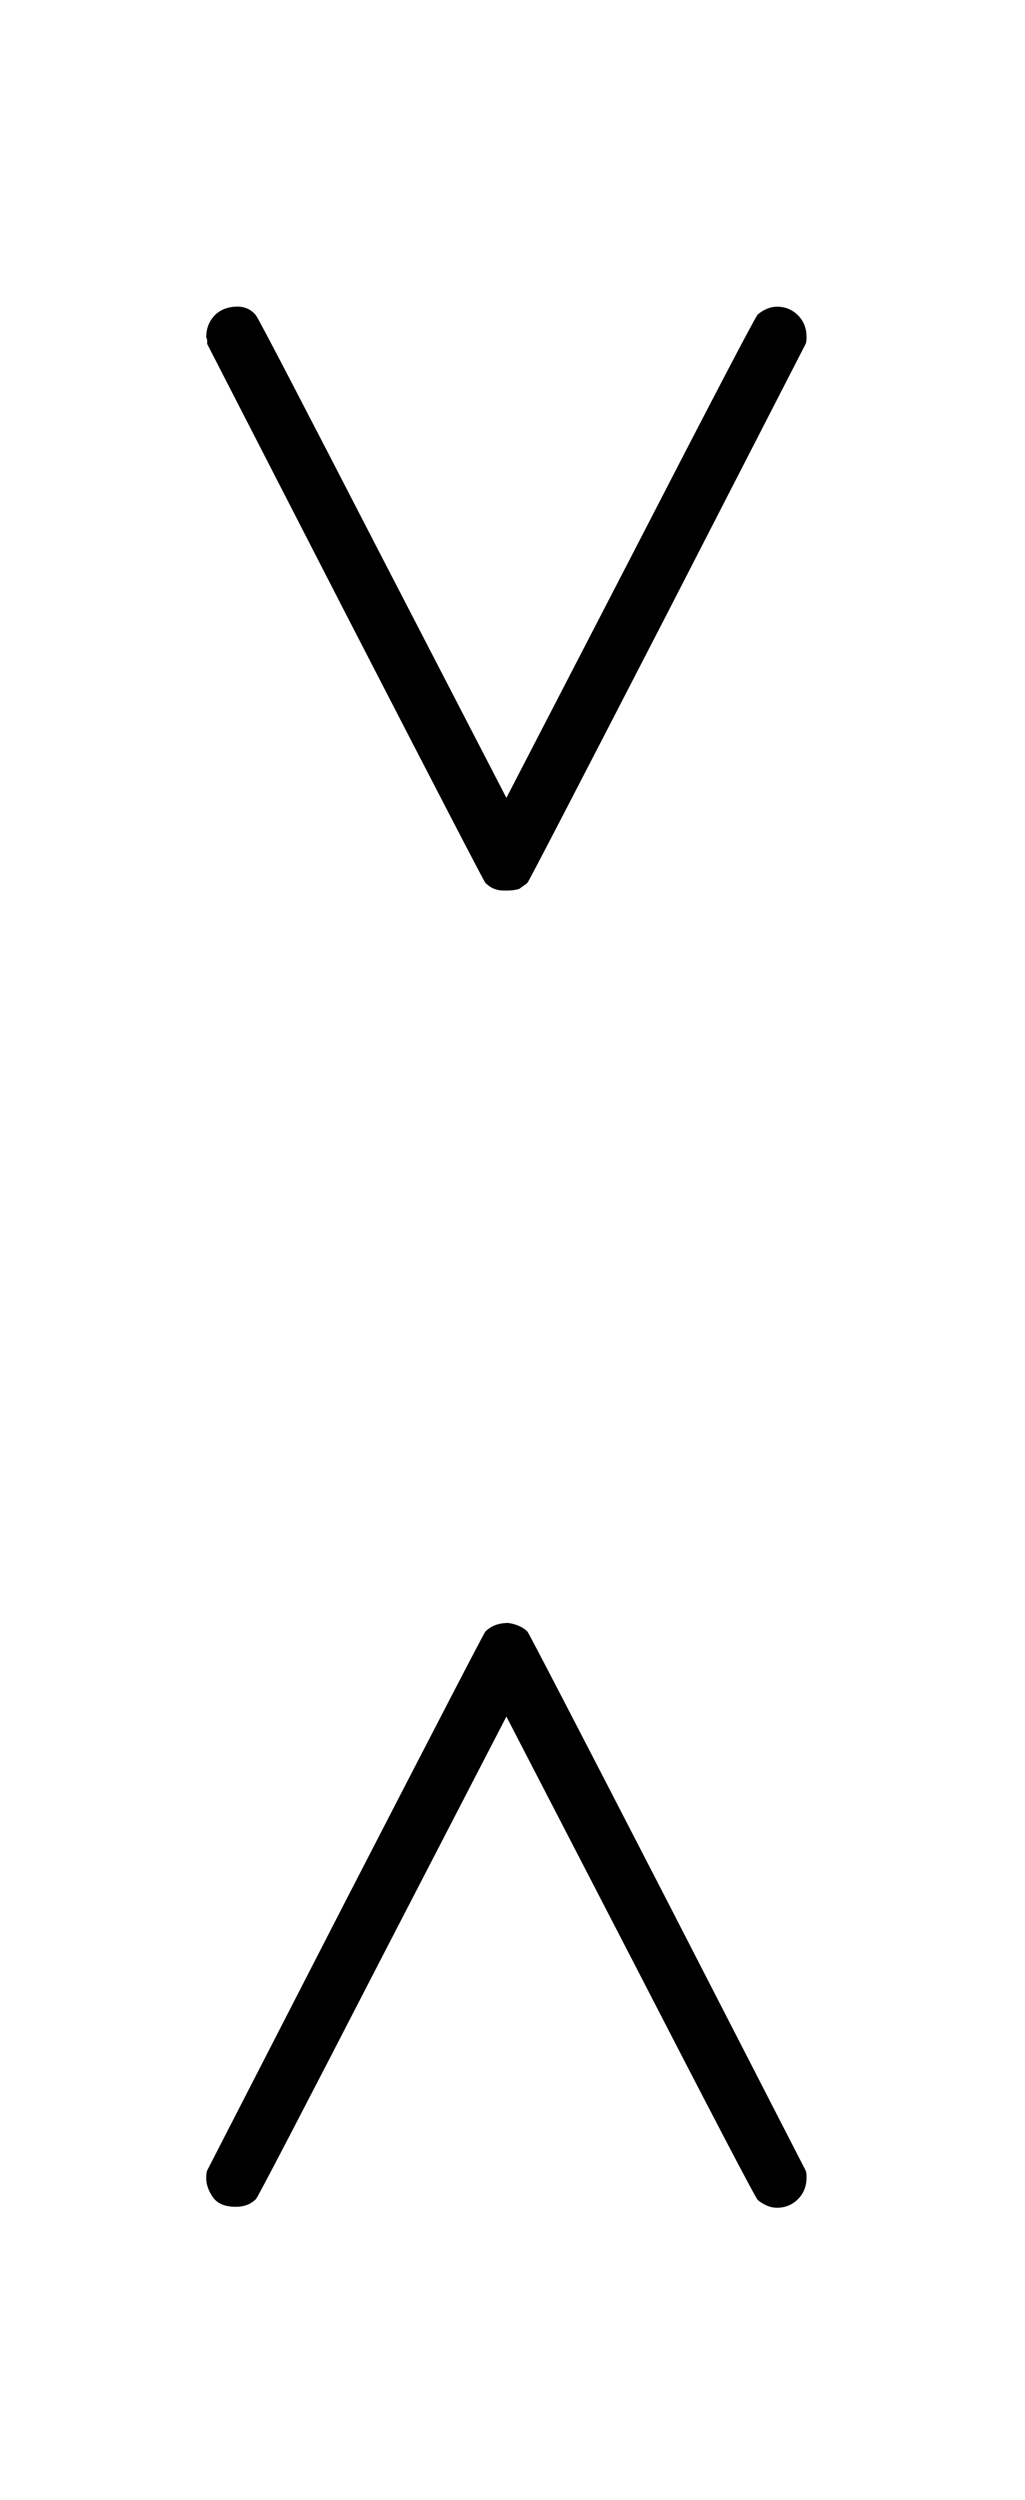
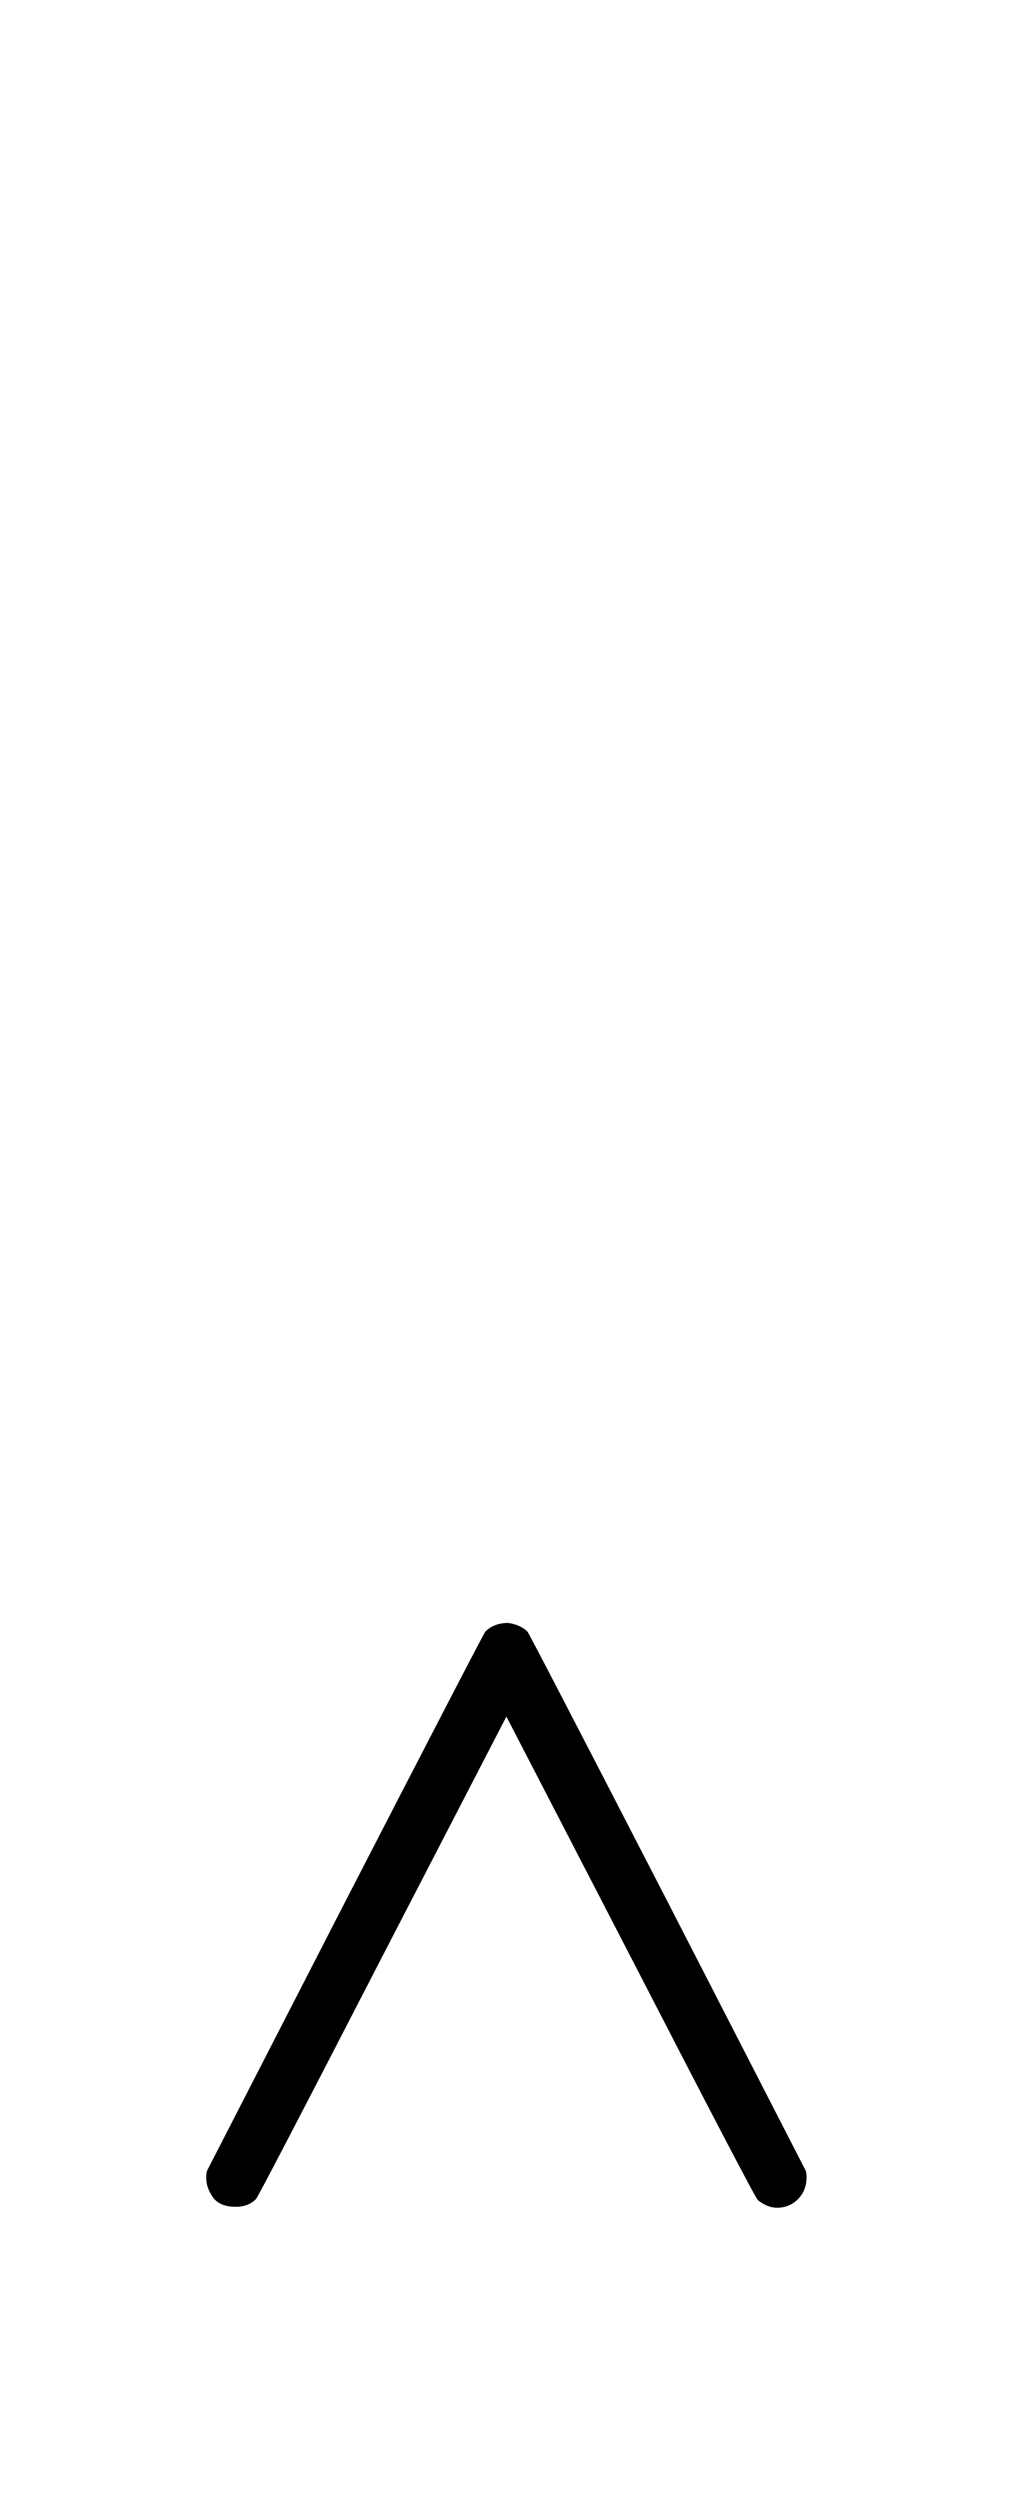
<svg xmlns="http://www.w3.org/2000/svg" xmlns:xlink="http://www.w3.org/1999/xlink" width="2.534ex" height="6.176ex" style="vertical-align: -2.505ex;" viewBox="0 -1580.7 1091 2659.1" role="img" focusable="false" aria-labelledby="MathJax-SVG-1-Title">
  <title id="MathJax-SVG-1-Title">{\displaystyle {\begin{array}{c}{\boldsymbol {\lor }}\\{\boldsymbol {\land }}\end{array}}}</title>
  <defs aria-hidden="true">
-     <path stroke-width="1" id="E1-MJMAINB-2228" d="M64 572Q64 585 72 594T94 604T116 595Q119 592 251 336L383 81L515 336Q647 592 651 596Q661 604 671 604Q684 604 693 595T702 572Q702 567 701 565L554 279Q407 -6 405 -8Q404 -9 401 -11T397 -14Q392 -16 383 -16H380Q369 -16 361 -8Q359 -6 212 279L65 565Q65 566 65 568T64 572Z" />
    <path stroke-width="1" id="E1-MJMAINB-2227" d="M95 -16Q78 -16 71 -6T64 14Q64 20 65 22L212 308Q359 593 361 595Q370 604 385 604Q398 602 405 595Q407 593 554 308L701 22Q702 20 702 15Q702 1 693 -8T671 -17Q661 -17 651 -9Q647 -5 515 251L383 506L251 251Q119 -5 116 -8Q108 -16 95 -16Z" />
  </defs>
  <g stroke="currentColor" fill="currentColor" stroke-width="0" transform="matrix(1 0 0 -1 0 0)" aria-hidden="true">
    <g transform="translate(167,0)">
      <g transform="translate(-11,0)">
        <use xlink:href="#E1-MJMAINB-2228" x="0" y="650" />
        <use xlink:href="#E1-MJMAINB-2227" x="0" y="-750" />
      </g>
    </g>
  </g>
</svg>